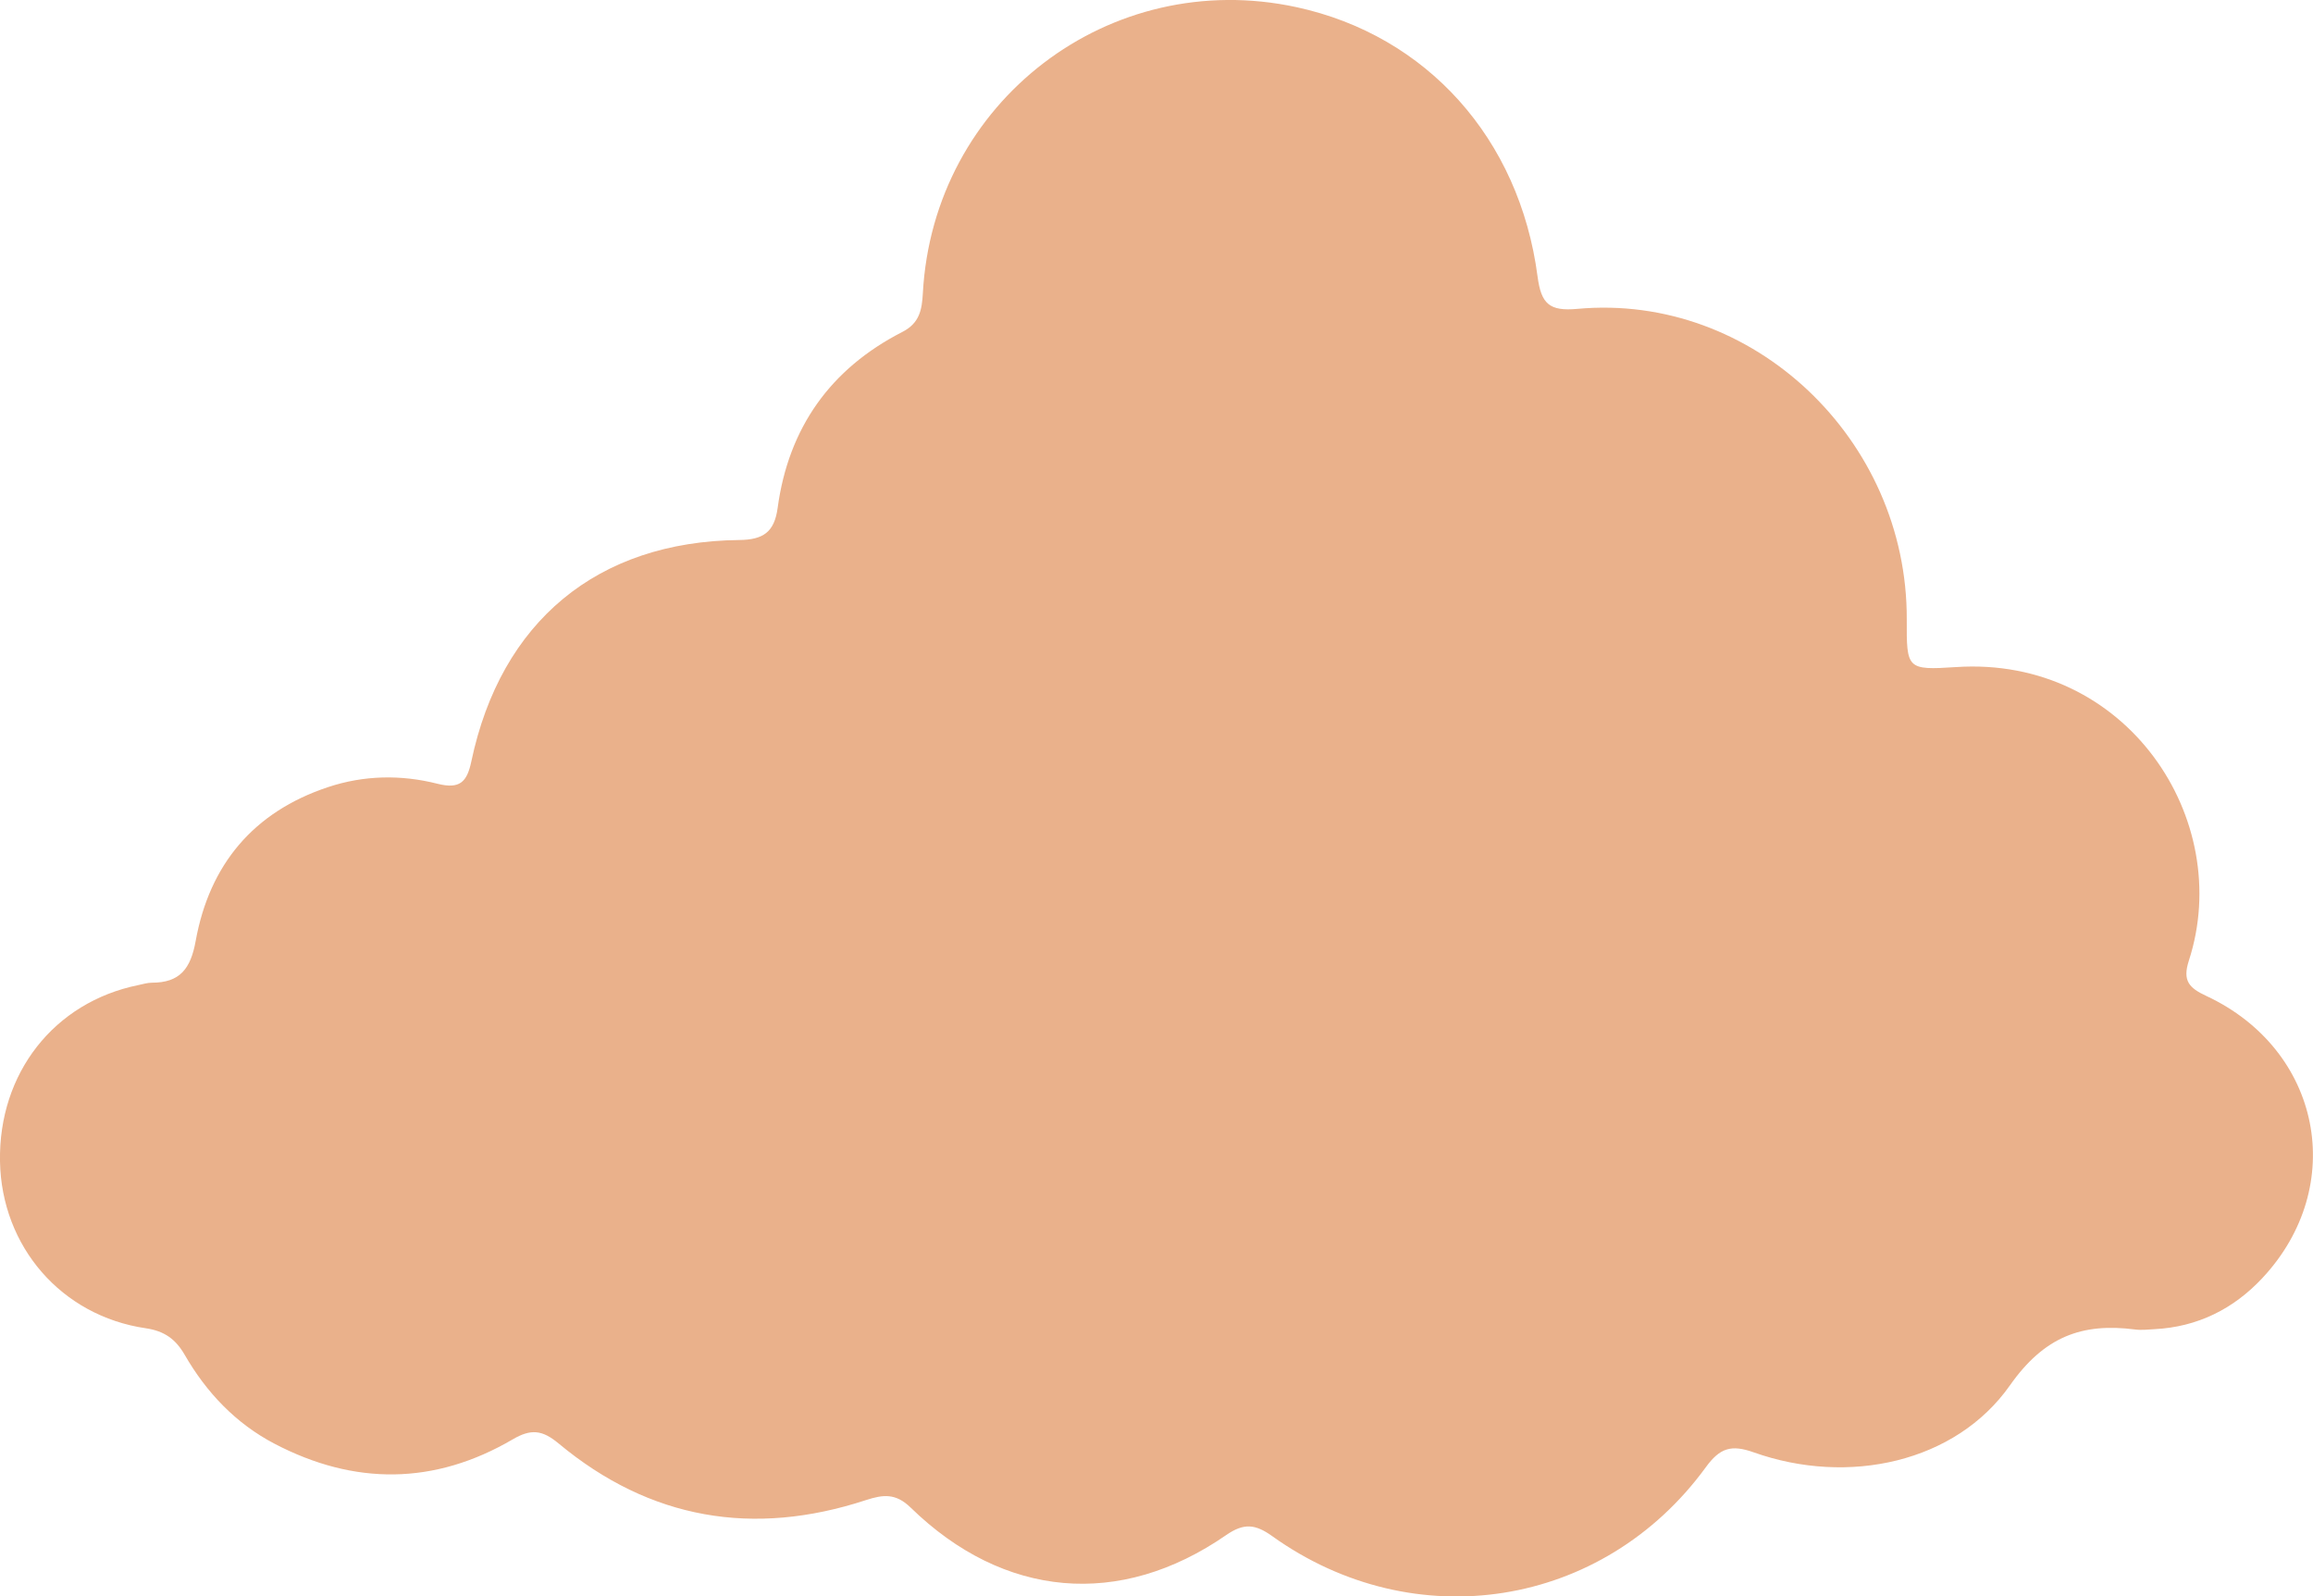
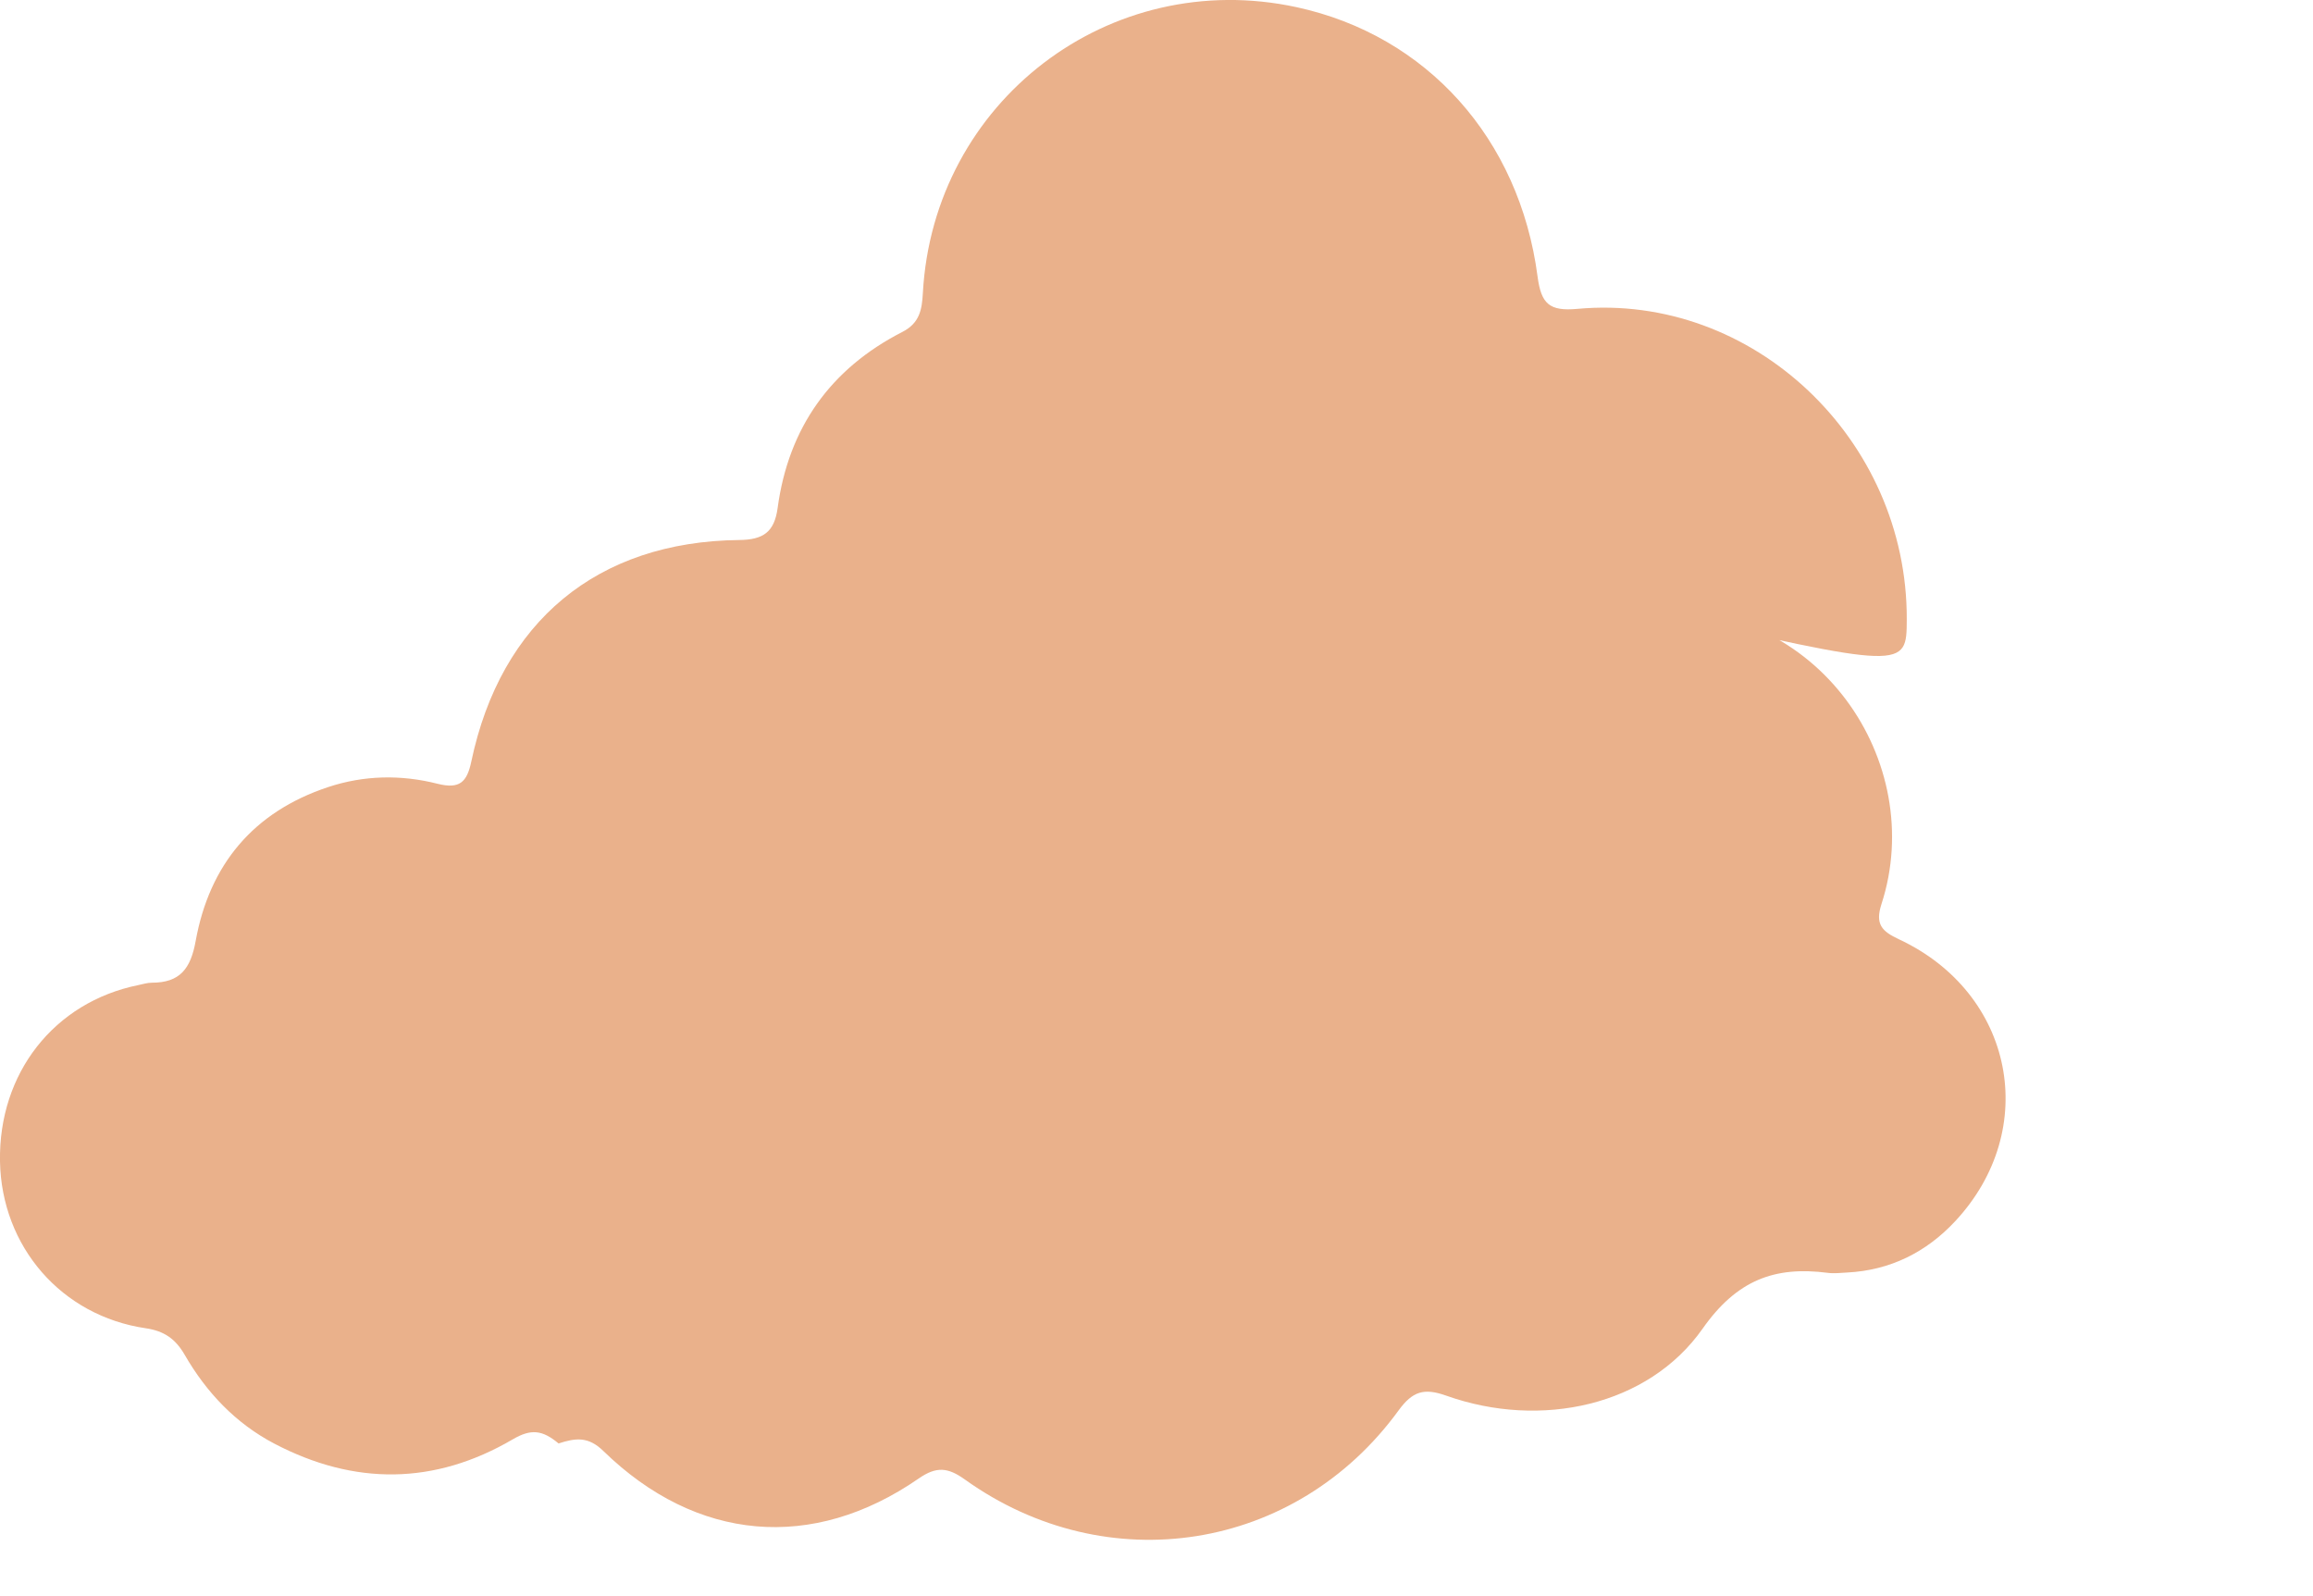
<svg xmlns="http://www.w3.org/2000/svg" version="1.1" id="レイヤー_1" x="0px" y="0px" viewBox="0 0 356.03 245.73" style="enable-background:new 0 0 356.03 245.73;" xml:space="preserve">
  <style type="text/css">
	.st0{fill:#EAB18B;}
</style>
-   <path class="st0" d="M293.5,95.34c0.1-27.72-23.67-50.27-50.68-47.8c-4.35,0.4-5.59-0.77-6.15-4.98  c-2.79-21.3-17.12-37.12-37.07-41.45c-28.79-6.24-55.94,14.5-57.55,44.02c-0.14,2.53-0.49,4.6-3.15,5.96  c-11.07,5.66-17.53,14.76-19.2,27.08c-0.5,3.73-2.21,4.91-5.91,4.95c-21.85,0.23-36.7,12.54-41.24,34.08  c-0.67,3.18-1.78,4.3-5.2,3.44c-5.6-1.42-11.31-1.33-16.87,0.52c-11.49,3.82-18.24,11.95-20.36,23.67  c-0.77,4.27-2.41,6.43-6.74,6.43c-0.7,0-1.41,0.23-2.1,0.37C8.32,154.27-0.24,165.19,0,178.77c0.24,13.11,9.45,23.78,22.44,25.68  c2.87,0.42,4.6,1.68,5.99,4.09c3.34,5.79,7.85,10.55,13.8,13.67c12.31,6.45,24.65,6.39,36.69-0.66c2.79-1.63,4.53-1.48,7.06,0.63  c14.08,11.72,29.99,14.4,47.31,8.72c2.66-0.87,4.59-1.08,6.88,1.15c14.34,13.98,32.22,15.55,48.56,4.24  c2.73-1.89,4.49-1.71,7.1,0.16c21.89,15.67,50.93,11.09,66.74-10.61c2.17-2.98,3.92-3.52,7.37-2.29  c14.54,5.17,31.08,1.58,39.44-10.31c5.26-7.48,11.07-9.66,19.27-8.6c0.98,0.13,1.99,0,2.99-0.05c6.61-0.34,12.15-3.11,16.59-7.86  c13.25-14.17,9.09-35.16-8.62-43.43c-2.64-1.23-3.7-2.32-2.69-5.43c7.07-21.78-9.63-46.94-35.85-45.19  C293.48,103.18,293.47,102.96,293.5,95.34z" />
+   <path class="st0" d="M293.5,95.34c0.1-27.72-23.67-50.27-50.68-47.8c-4.35,0.4-5.59-0.77-6.15-4.98  c-2.79-21.3-17.12-37.12-37.07-41.45c-28.79-6.24-55.94,14.5-57.55,44.02c-0.14,2.53-0.49,4.6-3.15,5.96  c-11.07,5.66-17.53,14.76-19.2,27.08c-0.5,3.73-2.21,4.91-5.91,4.95c-21.85,0.23-36.7,12.54-41.24,34.08  c-0.67,3.18-1.78,4.3-5.2,3.44c-5.6-1.42-11.31-1.33-16.87,0.52c-11.49,3.82-18.24,11.95-20.36,23.67  c-0.77,4.27-2.41,6.43-6.74,6.43c-0.7,0-1.41,0.23-2.1,0.37C8.32,154.27-0.24,165.19,0,178.77c0.24,13.11,9.45,23.78,22.44,25.68  c2.87,0.42,4.6,1.68,5.99,4.09c3.34,5.79,7.85,10.55,13.8,13.67c12.31,6.45,24.65,6.39,36.69-0.66c2.79-1.63,4.53-1.48,7.06,0.63  c2.66-0.87,4.59-1.08,6.88,1.15c14.34,13.98,32.22,15.55,48.56,4.24  c2.73-1.89,4.49-1.71,7.1,0.16c21.89,15.67,50.93,11.09,66.74-10.61c2.17-2.98,3.92-3.52,7.37-2.29  c14.54,5.17,31.08,1.58,39.44-10.31c5.26-7.48,11.07-9.66,19.27-8.6c0.98,0.13,1.99,0,2.99-0.05c6.61-0.34,12.15-3.11,16.59-7.86  c13.25-14.17,9.09-35.16-8.62-43.43c-2.64-1.23-3.7-2.32-2.69-5.43c7.07-21.78-9.63-46.94-35.85-45.19  C293.48,103.18,293.47,102.96,293.5,95.34z" />
</svg>